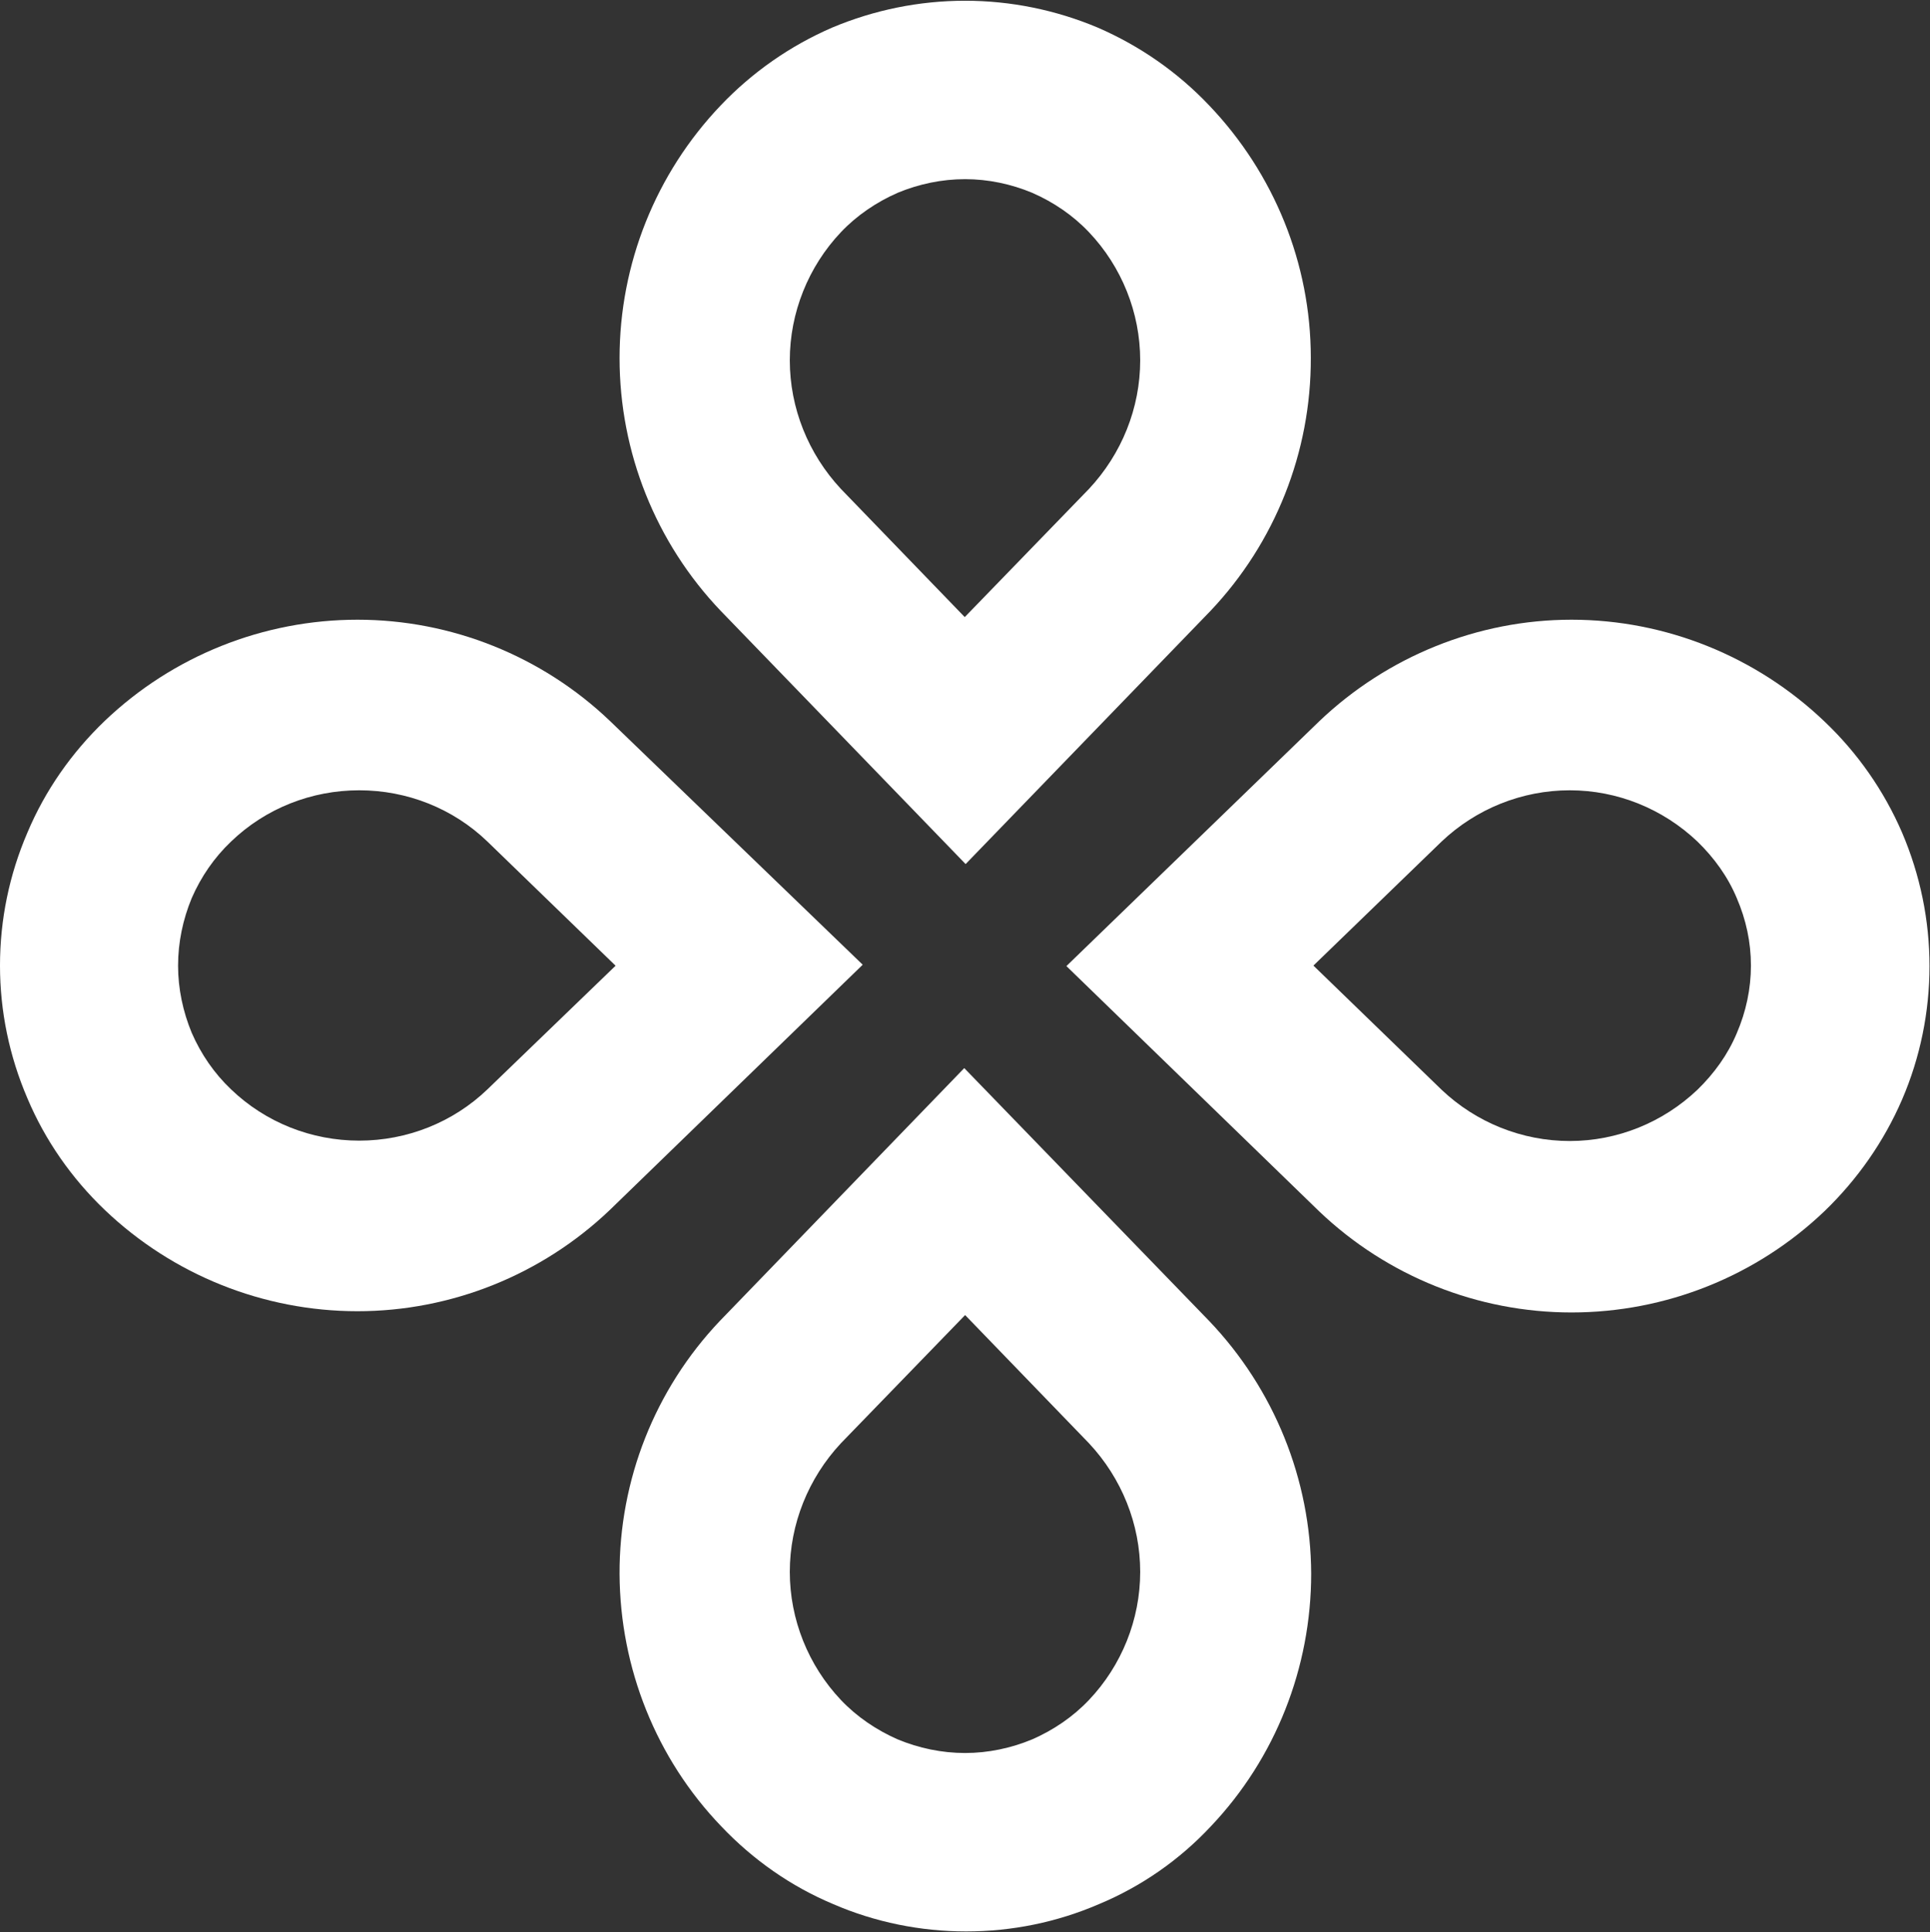
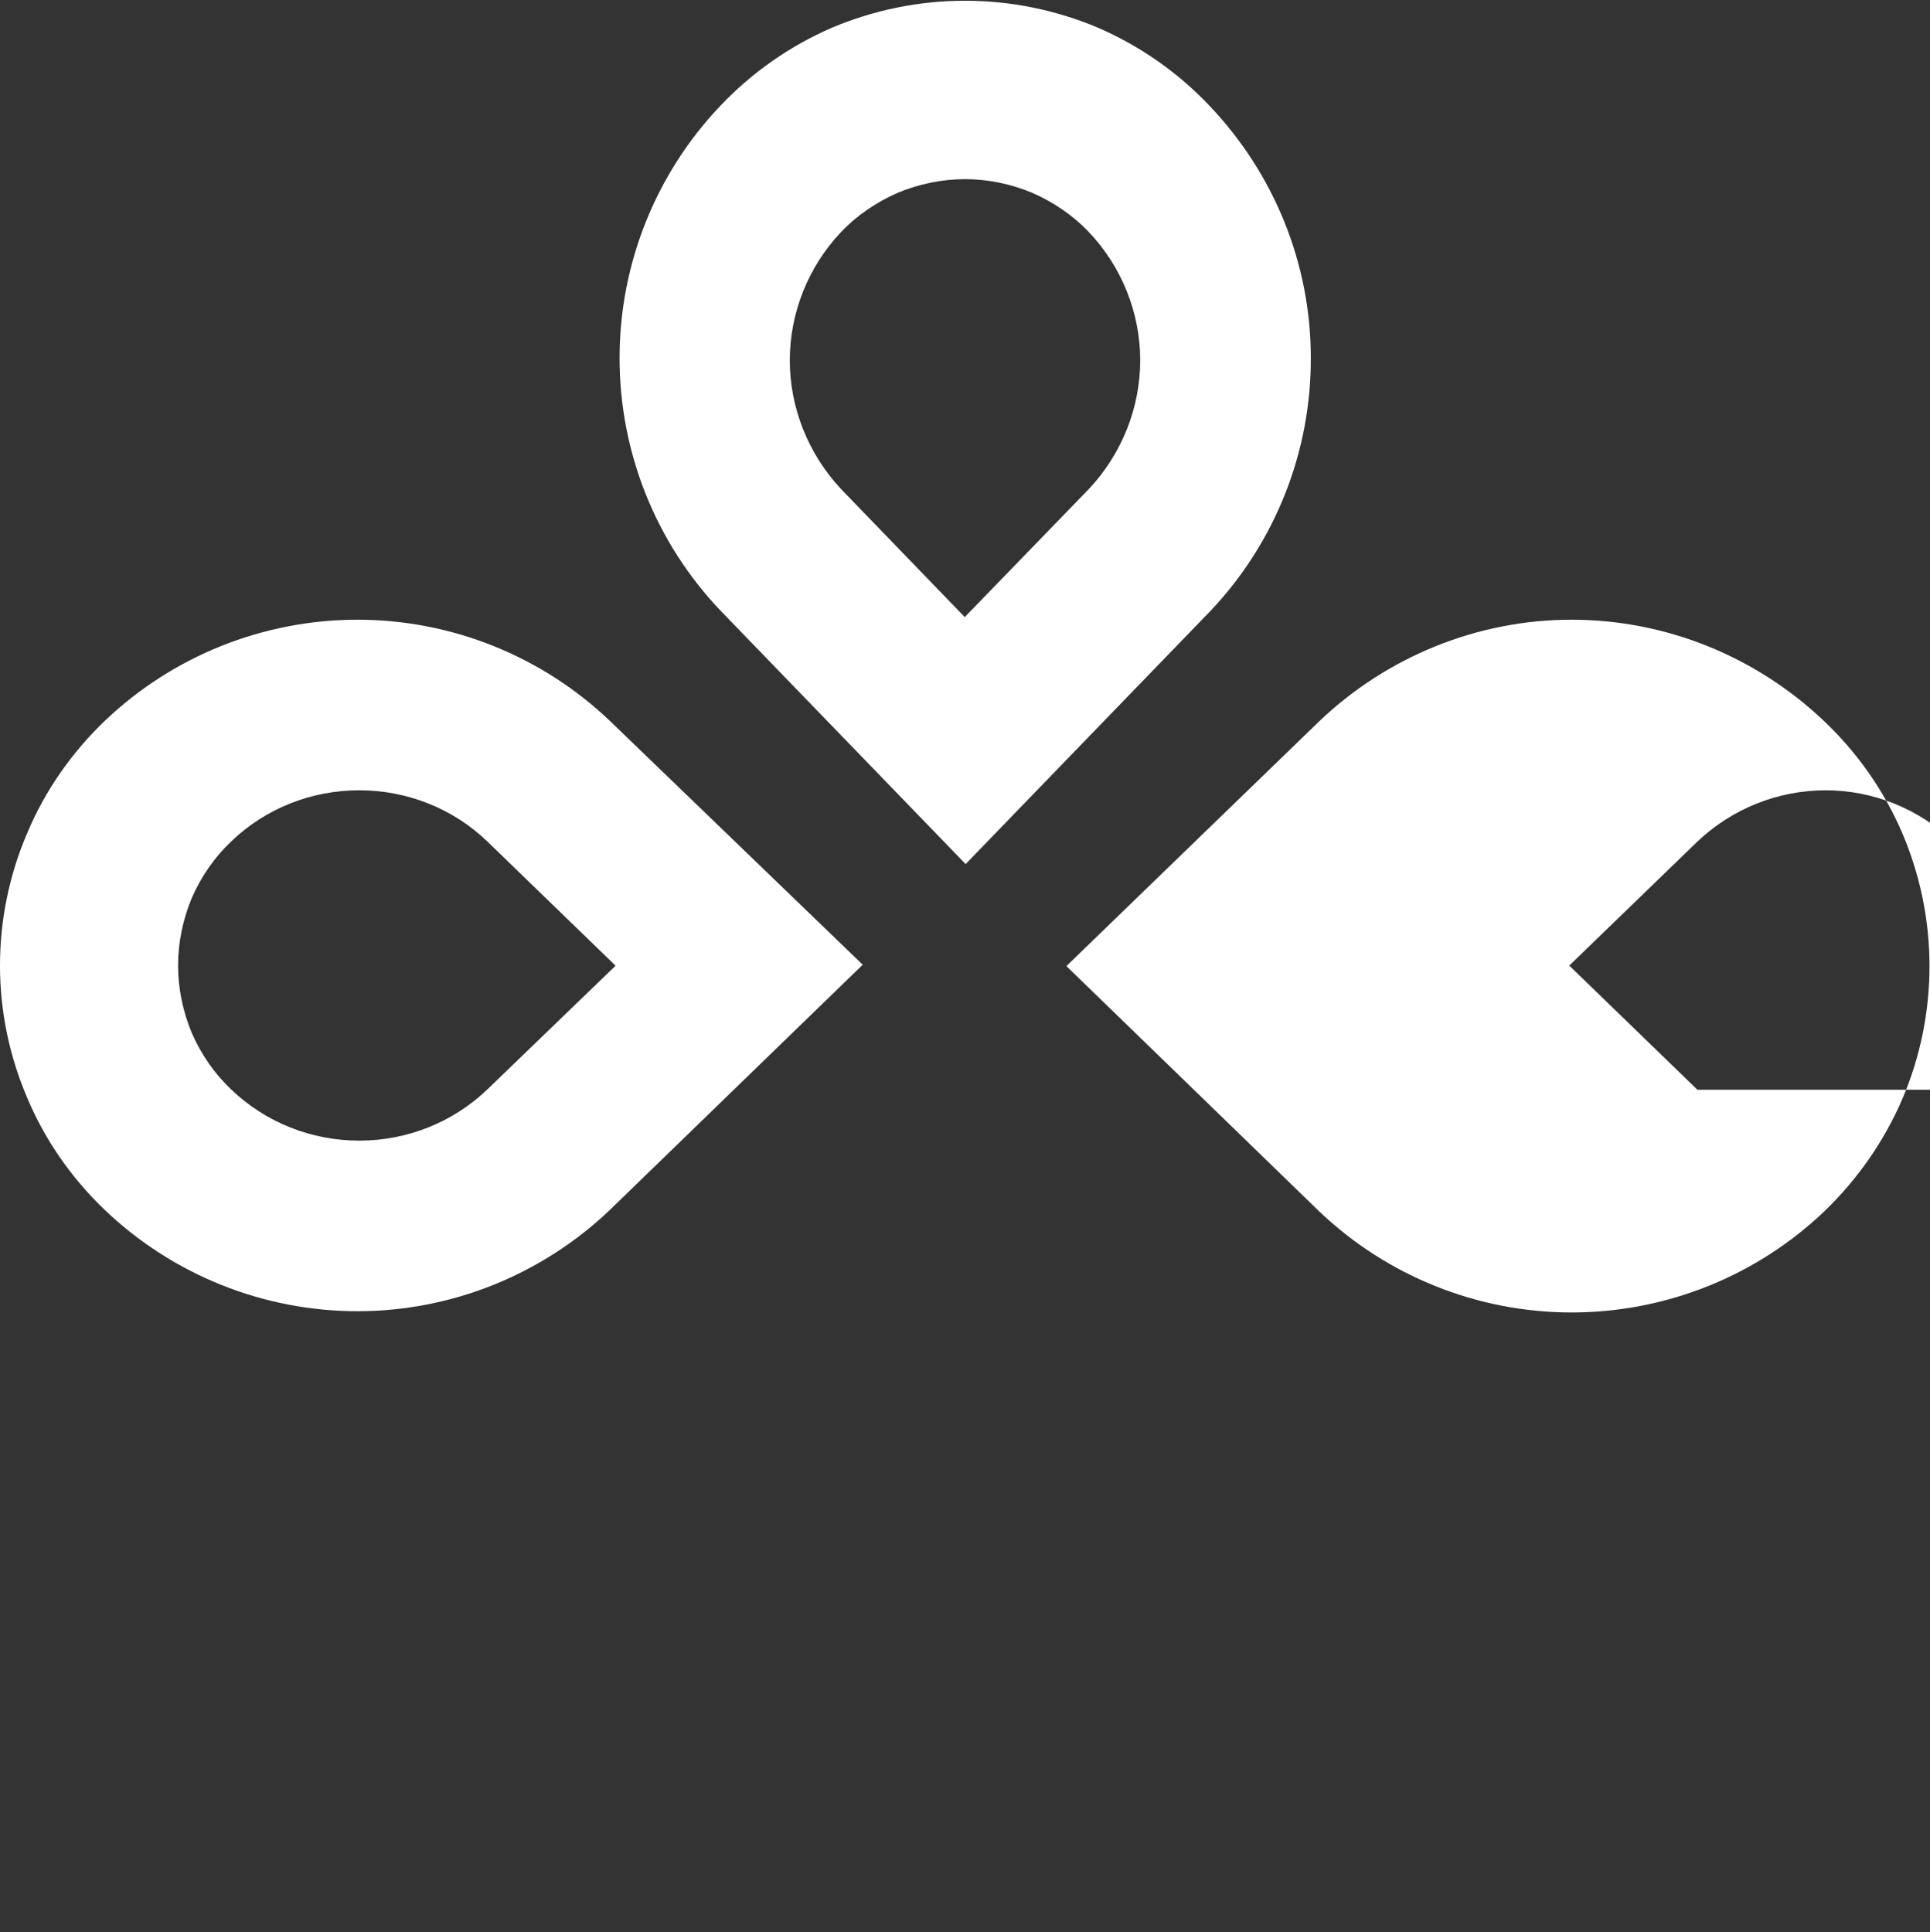
<svg xmlns="http://www.w3.org/2000/svg" version="1.2" viewBox="0 0 1551 1553" width="1551" height="1553">
  <rect x="0" y="0" width="1551" height="1553" fill="#333333" stroke="none" />
  <title>PGNY_BIG</title>
  <style>
		.s0 { fill: #ffffff } 
	</style>
  <g>
-     <path class="s0" d="m1466.1 579.8c-54.7-52.2-127.5-81.7-203.2-81.7-75.3 0-148.1 29.5-202.8 81.7l-203.1 196.7 203.1 197.1c54.7 52.2 127.5 81.3 202.8 81.3 75.7 0 148.5-29.1 203.2-81.3 26.6-25.6 47.9-56.1 62.5-89.9 14.5-33.7 22-70.3 22-107.2 0-36.9-7.5-73.2-22-107.2-14.6-33.8-35.9-64.3-62.5-89.5zm-102 296.1c-27.7 26.3-64.3 41.2-102.6 41.2-38.4 0-75.3-14.9-103-41.2l-103-99.8 103-99.7c27.7-26.3 64.6-41.2 103-41.2 38.3 0 74.9 14.9 102.6 41.2 13.5 13.1 24.5 28.4 31.6 45.4 7.5 17.4 11.4 35.5 11.4 54.3 0 18.5-3.9 37-11.4 54.4-7.1 17-18.1 32.3-31.6 45.4z" />
+     <path class="s0" d="m1466.1 579.8c-54.7-52.2-127.5-81.7-203.2-81.7-75.3 0-148.1 29.5-202.8 81.7l-203.1 196.7 203.1 197.1c54.7 52.2 127.5 81.3 202.8 81.3 75.7 0 148.5-29.1 203.2-81.3 26.6-25.6 47.9-56.1 62.5-89.9 14.5-33.7 22-70.3 22-107.2 0-36.9-7.5-73.2-22-107.2-14.6-33.8-35.9-64.3-62.5-89.5zm-102 296.1l-103-99.8 103-99.7c27.7-26.3 64.6-41.2 103-41.2 38.3 0 74.9 14.9 102.6 41.2 13.5 13.1 24.5 28.4 31.6 45.4 7.5 17.4 11.4 35.5 11.4 54.3 0 18.5-3.9 37-11.4 54.4-7.1 17-18.1 32.3-31.6 45.4z" />
    <path class="s0" d="m490.1 579.4c-54.7-52.2-127.5-81.3-202.8-81.3-75.6 0-148.4 29.1-203.1 81.3-26.7 25.6-48 56.1-62.2 89.9-14.5 33.7-22 69.9-22 106.8 0 36.6 7.5 72.8 22 106.6 14.2 33.7 35.5 64.3 62.2 89.8 54.7 52.2 127.5 81.4 203.1 81.4 75.3 0 148.1-29.2 202.8-81.4l203.2-197.1zm-98.4 296.2c-27.7 26.6-64.7 41.2-103 41.2-38.4 0-75.3-14.6-103-41.2-13.5-12.8-24.2-28.4-31.6-45.4-7.1-17.1-11-35.6-11-54 0-18.8 3.9-37.3 11-54.4 7.4-17 18.1-32.6 31.6-45.4 27.7-26.7 64.6-41.2 103-41.2 38.3 0 75.3 14.5 103 41.2l103 99.8z" />
    <path class="s0" d="m971.7 84.7c-25.2-26.6-55.8-47.9-89.5-62.5-33.7-14.2-70-21.6-106.6-21.6-36.9 0-73.1 7.4-106.9 21.6-33.7 14.6-64.2 35.9-89.5 62.5-52.2 54.7-81.3 127.5-81.3 203.1 0 75.7 29.1 148.5 81.3 203.2l196.8 203.5 196.8-203.5c51.8-54.7 80.9-127.5 80.6-203.5 0-75.6-29.5-148.1-81.7-202.8zm-96.6 308.3l-99.8 103-99.5-103c-26.2-28.1-41.1-65-41.1-103.4 0-38.3 14.9-75.3 41.1-103 12.8-13.5 28.5-24.1 45.5-31.6 17.1-7.1 35.5-11 54.3-11 18.5 0 37 3.9 54 11 17.1 7.5 32.7 18.1 45.5 31.6 26.3 27.7 41.2 64.7 41.2 103 0 38.4-14.9 75.3-41.2 103.4z" />
-     <path class="s0" d="m971.7 1061.7l-196.8-203.2-196.4 203.2c-52.2 55-80.9 127.8-80.6 203.5 0.4 75.6 29.5 148.4 81.7 202.7 25.6 27 56.1 48.3 89.9 62.5 33.7 14.6 70.3 22 106.9 22 36.9 0 73.1-7.4 106.9-22 34-14.2 64.6-35.5 89.8-62.5 51.9-54.7 80.6-127.5 80.6-203.1-0.3-75.6-29.8-148.4-82-203.1zm-96.6 304.7c-12.8 13.5-28.4 24.1-45.5 31.6-17 7.1-35.5 11-54 11-18.8 0-37.2-3.9-54.3-11-17-7.5-32.7-18.1-45.5-31.6-26.2-27.7-41.1-64.7-41.1-103 0-38.4 14.9-75.3 41.1-103.4l99.8-103 99.5 103c26.3 28.1 41.2 65 41.2 103.4 0 38.3-14.9 75.3-41.2 103z" />
  </g>
</svg>